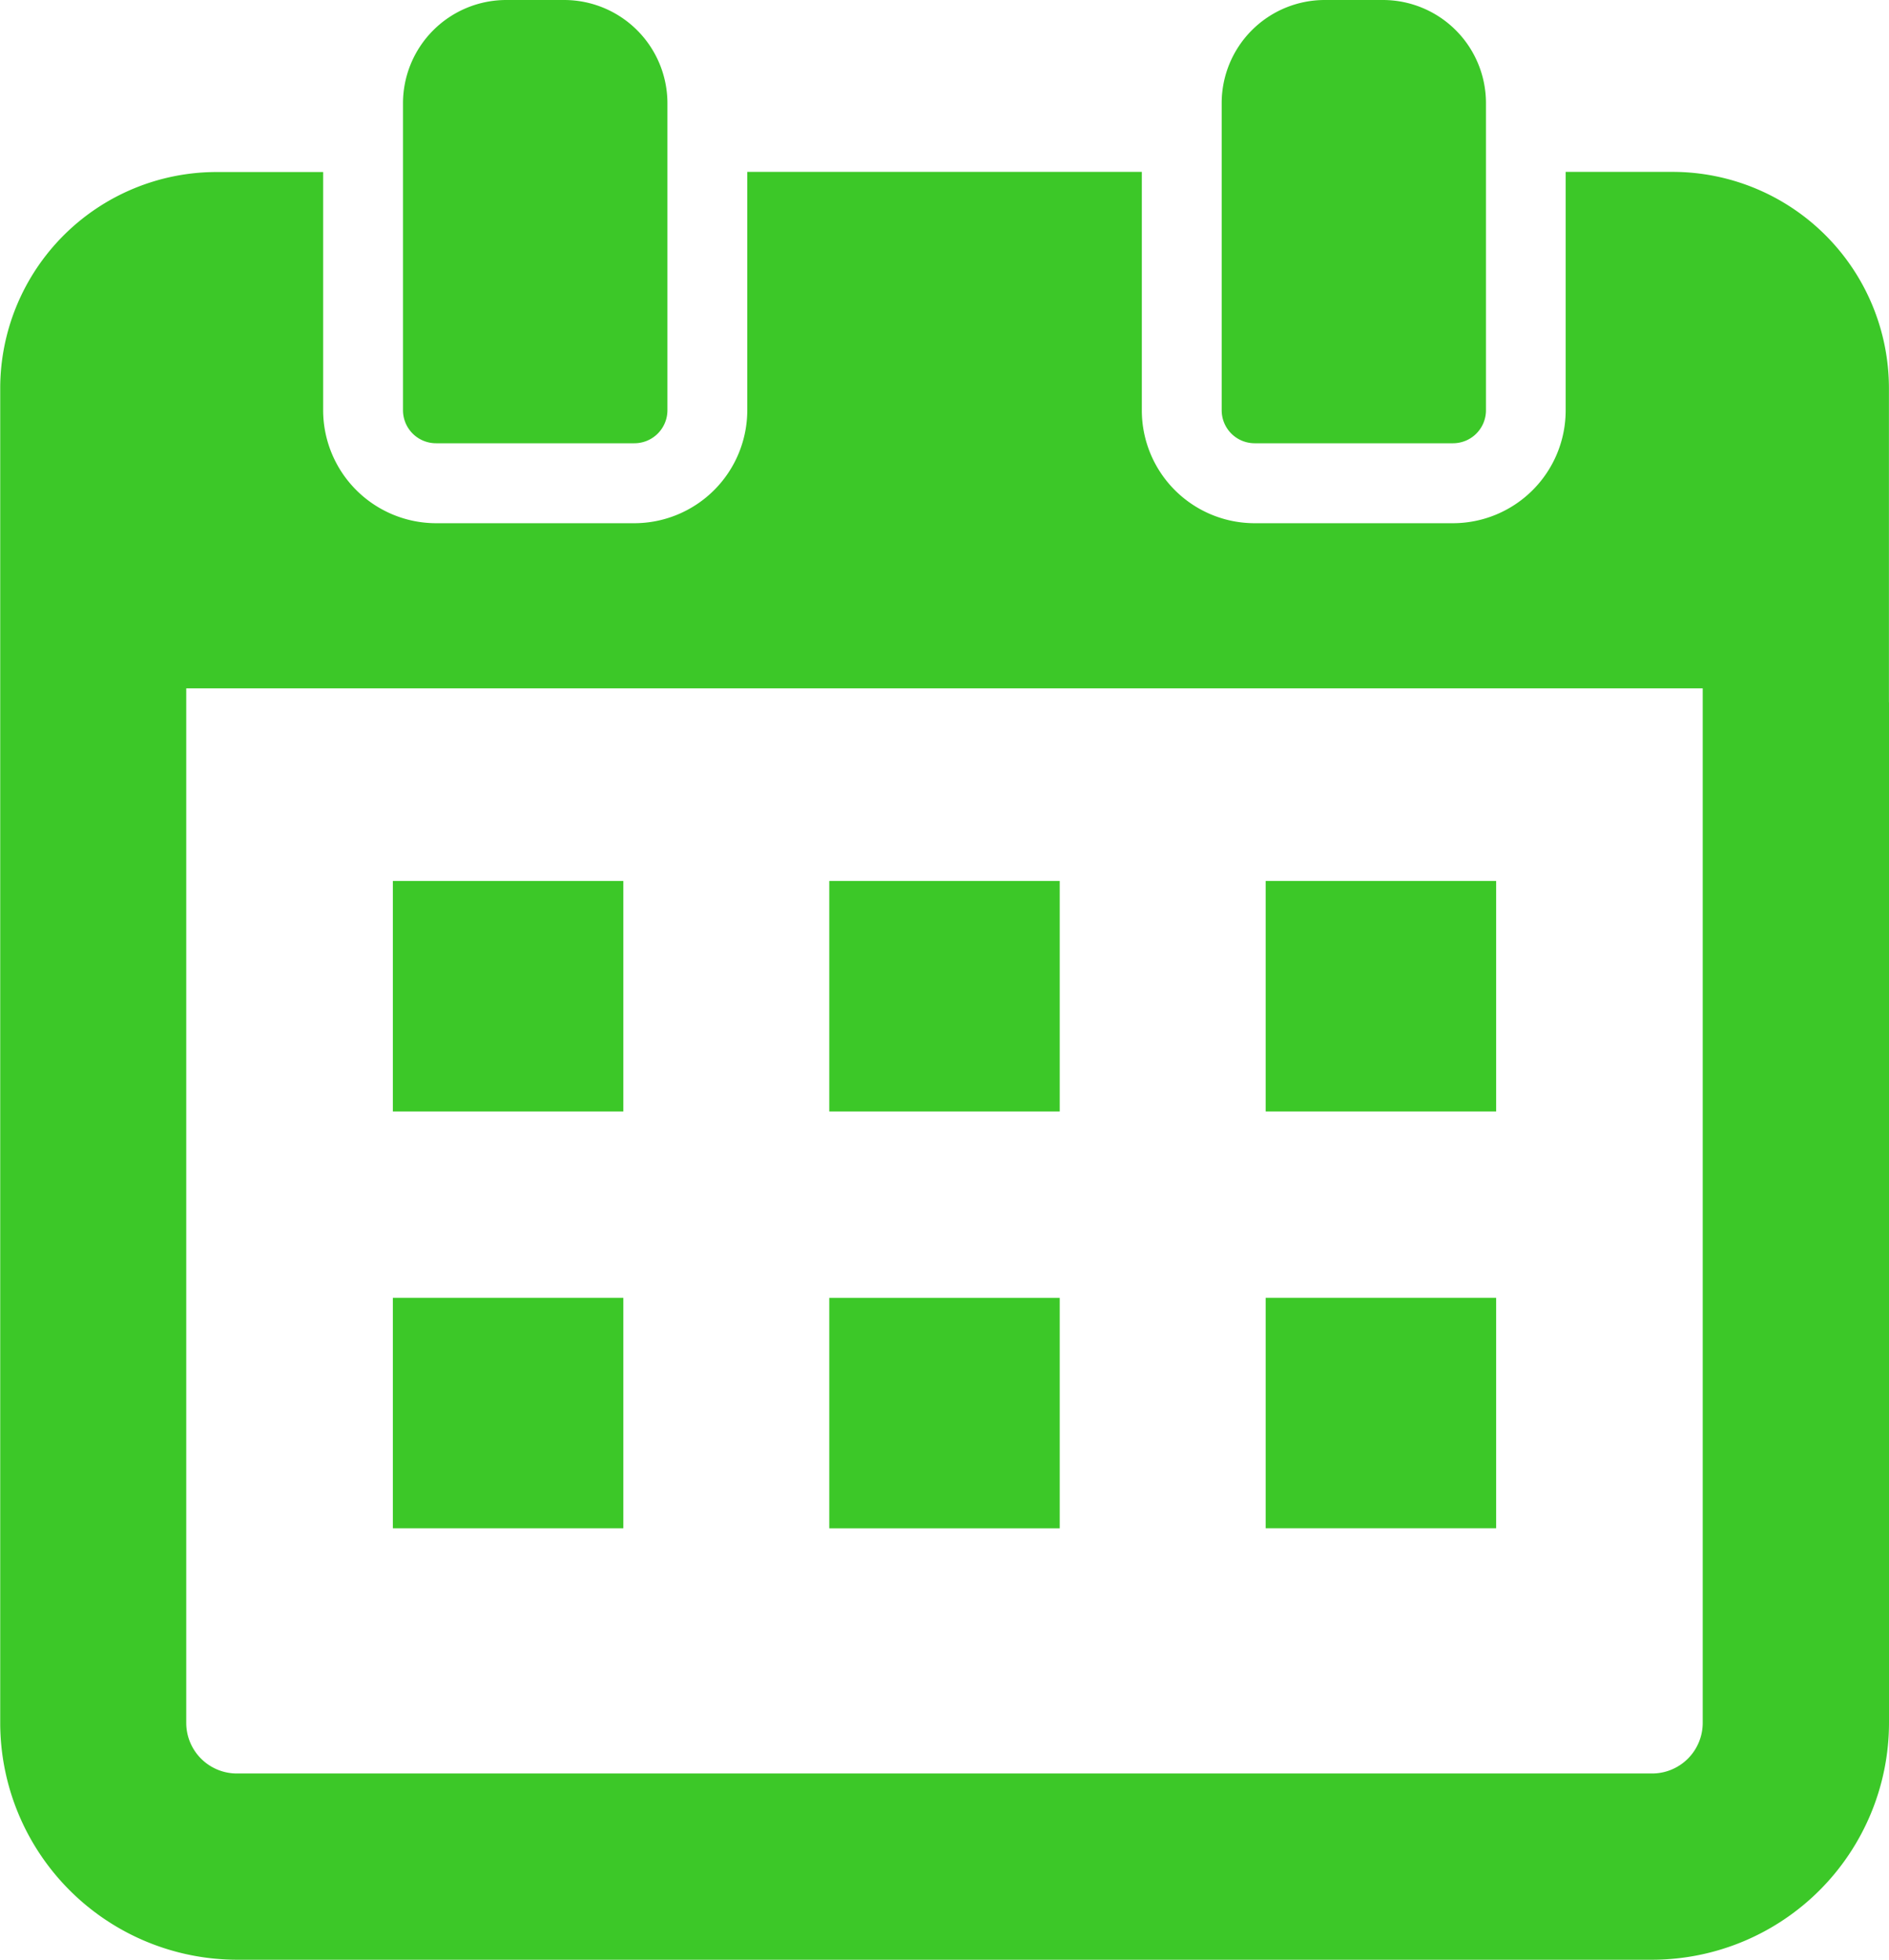
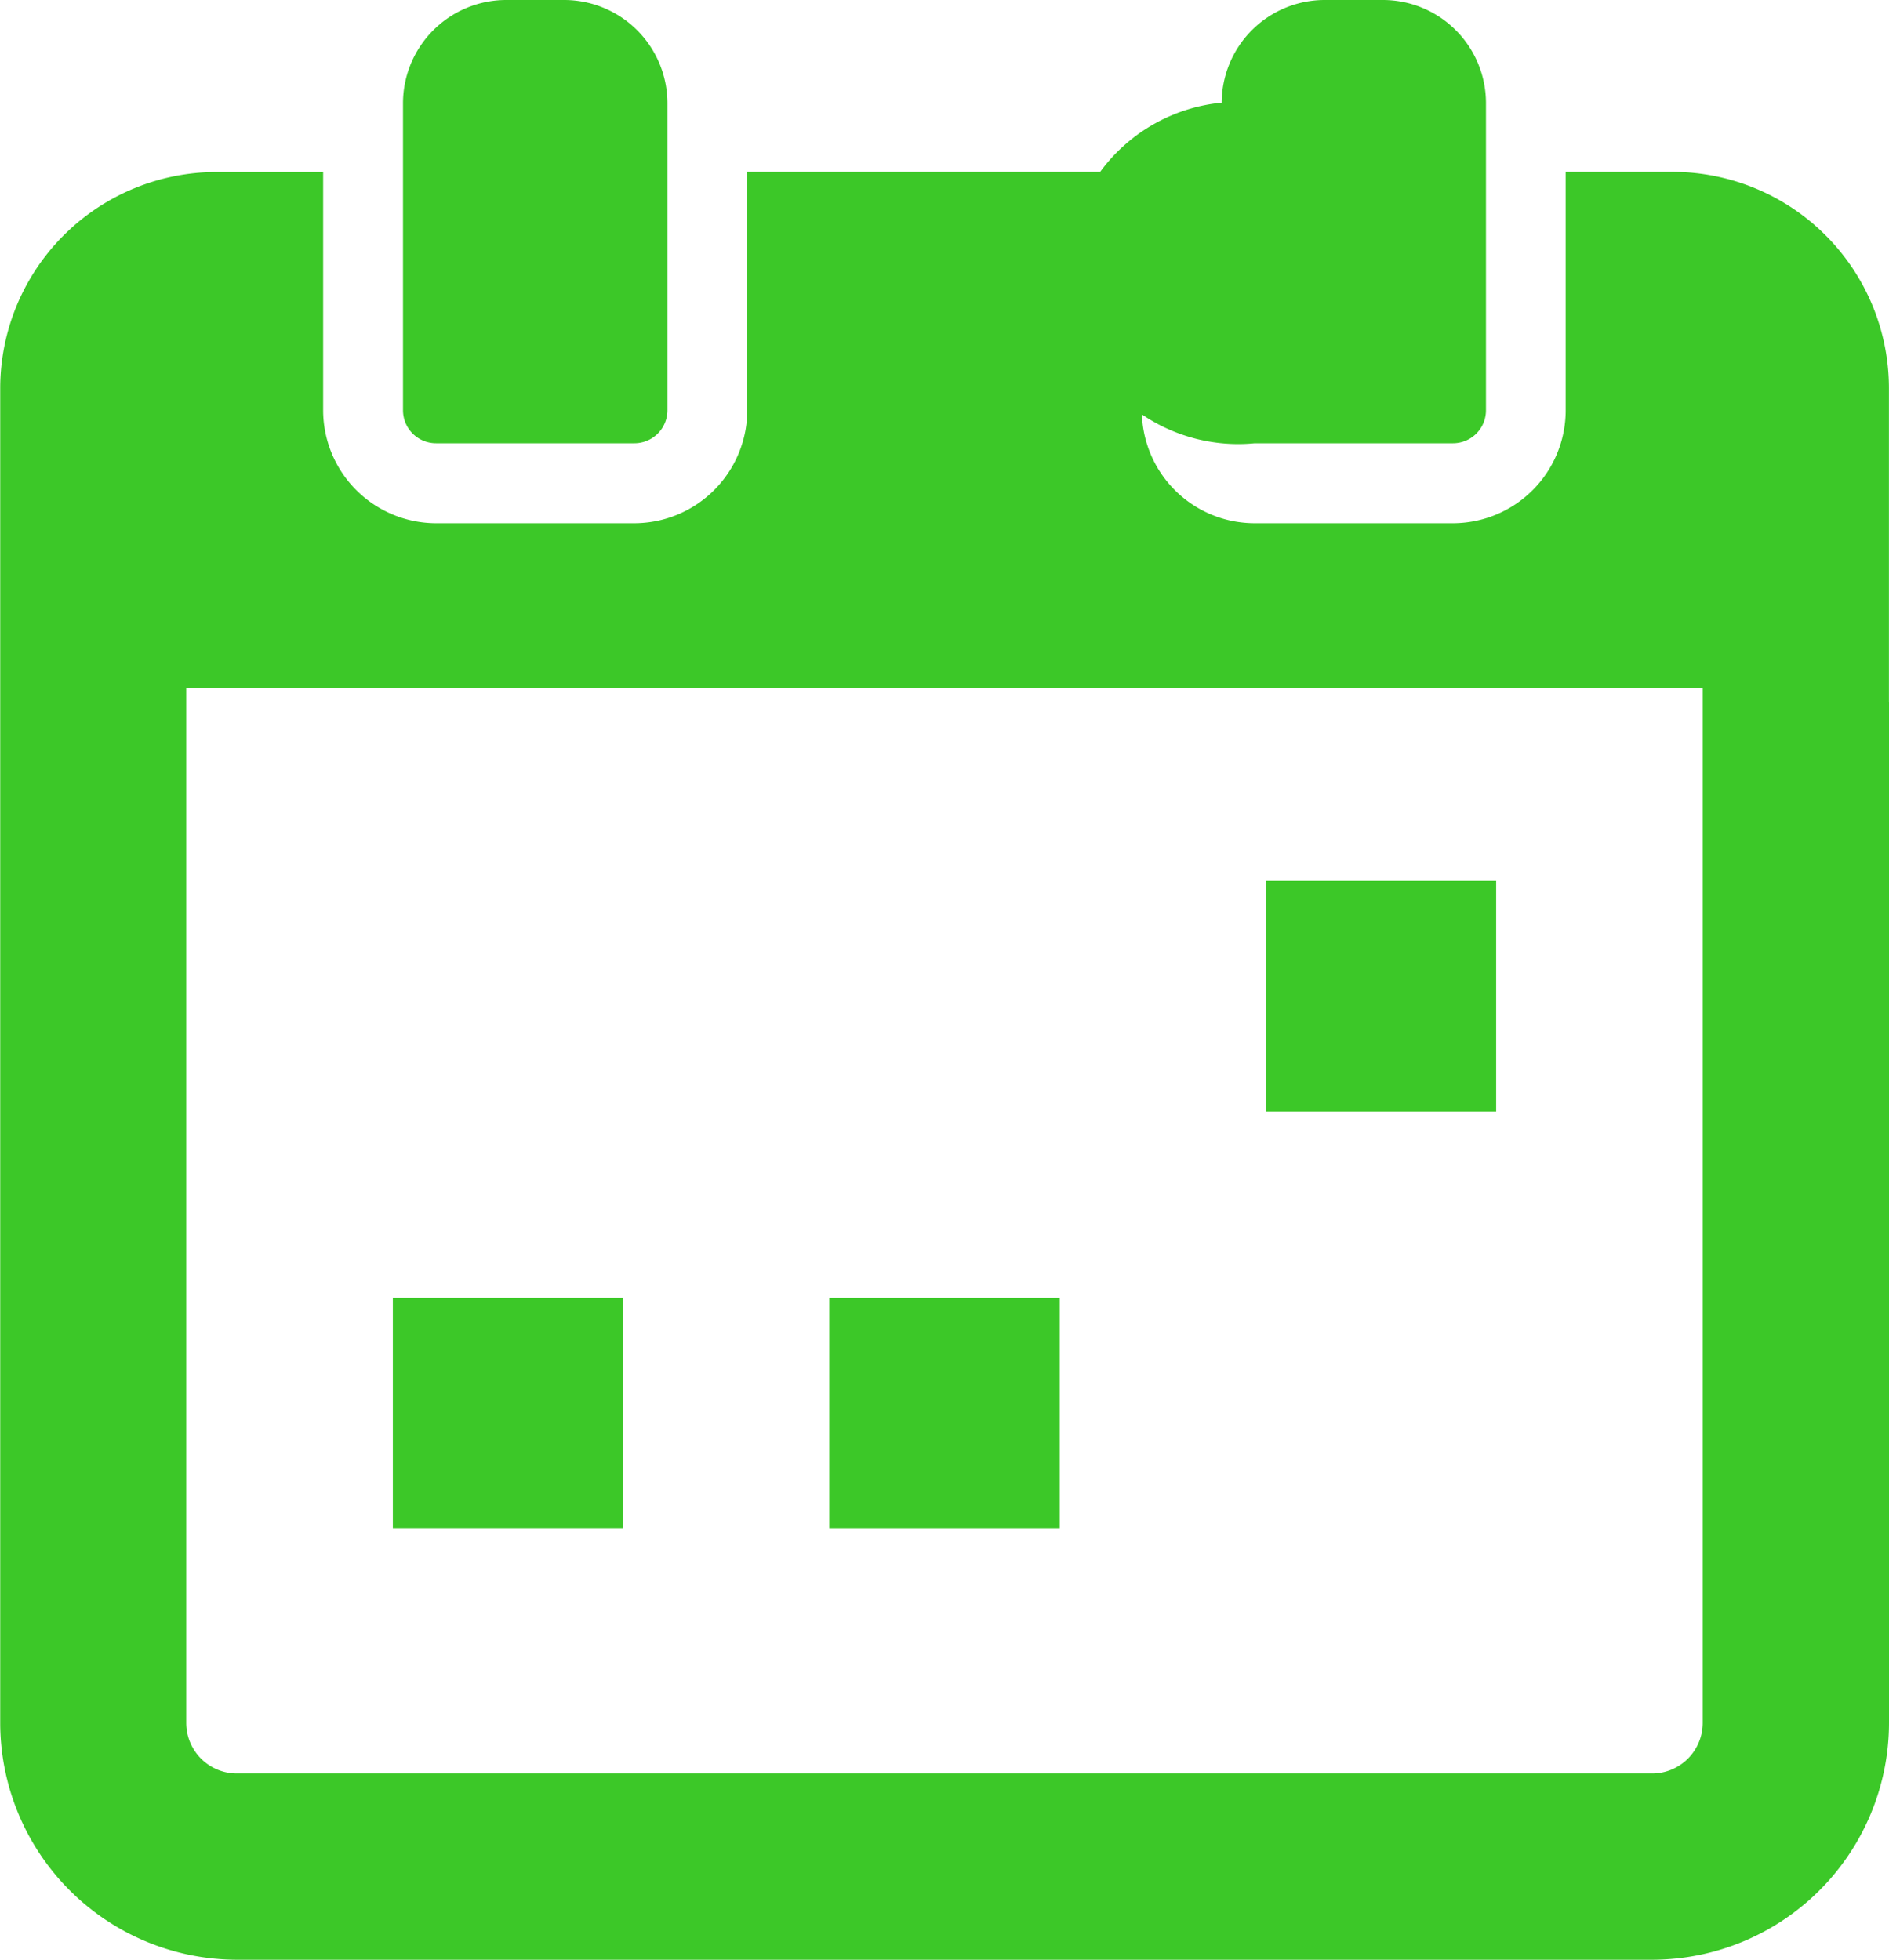
<svg xmlns="http://www.w3.org/2000/svg" id="カレンダー_スケジュールの無料アイコン素材_4" data-name="カレンダー・スケジュールの無料アイコン素材 4" width="53.014" height="55" viewBox="0 0 53.014 55">
  <defs>
    <style>
      .cls-1 {
        fill: #3cc828;
      }
    </style>
  </defs>
  <path id="パス_2427" data-name="パス 2427" class="cls-1" d="M62.256,59.792V50.977a6.074,6.074,0,0,0-6.063-6.071H53.184V51.6a3.167,3.167,0,0,1-3.166,3.166H44.455A3.167,3.167,0,0,1,41.289,51.6V44.923h0v-.017H30.216V51.6a3.174,3.174,0,0,1-3.174,3.166H21.487A3.174,3.174,0,0,1,18.313,51.6v-6.69h-3a6.074,6.074,0,0,0-6.063,6.071v8.815h0V88.436a6.654,6.654,0,0,0,6.646,6.646H55.612a6.654,6.654,0,0,0,6.646-6.646V59.792Zm-47.785.727h0V59.4H57.03v1.117h0V88.436a1.421,1.421,0,0,1-1.419,1.419H15.89a1.421,1.421,0,0,1-1.419-1.419Z" transform="translate(-9.244 -40.082)" />
-   <path id="パス_2428" data-name="パス 2428" class="cls-1" d="M118.341,230.193v-.02h0v-.017h-6.468v6.468h6.468Z" transform="translate(-100.848 -205.432)" />
-   <rect id="長方形_194" data-name="長方形 194" class="cls-1" width="6.468" height="6.468" transform="translate(23.273 24.724)" />
  <path id="パス_2429" data-name="パス 2429" class="cls-1" d="M339.908,236.607v.017h6.468v-6.468h-6.468v6.451Z" transform="translate(-304.387 -205.432)" />
  <path id="パス_2430" data-name="パス 2430" class="cls-1" d="M118.341,339.107v-.02h0v-.017h-6.468v6.468h6.468Z" transform="translate(-100.848 -302.647)" />
  <rect id="長方形_195" data-name="長方形 195" class="cls-1" width="6.468" height="6.468" transform="translate(23.273 36.424)" />
-   <path id="パス_2431" data-name="パス 2431" class="cls-1" d="M339.908,345.538h6.468V339.07h-6.468v6.451h0Z" transform="translate(-304.387 -302.647)" />
  <path id="パス_2432" data-name="パス 2432" class="cls-1" d="M115.459,12.44h5.555a.927.927,0,0,0,.933-.926V2.882A2.9,2.9,0,0,0,119.058,0h-1.643a2.9,2.9,0,0,0-2.889,2.882v8.632A.927.927,0,0,0,115.459,12.44Z" transform="translate(-103.216)" />
-   <path id="パス_2433" data-name="パス 2433" class="cls-1" d="M329.334,12.44H334.9a.925.925,0,0,0,.926-.926V2.882A2.894,2.894,0,0,0,332.941,0h-1.65a2.894,2.894,0,0,0-2.882,2.882v8.632A.926.926,0,0,0,329.334,12.44Z" transform="translate(-294.123)" />
+   <path id="パス_2433" data-name="パス 2433" class="cls-1" d="M329.334,12.44H334.9a.925.925,0,0,0,.926-.926V2.882A2.894,2.894,0,0,0,332.941,0h-1.65a2.894,2.894,0,0,0-2.882,2.882A.926.926,0,0,0,329.334,12.44Z" transform="translate(-294.123)" />
</svg>